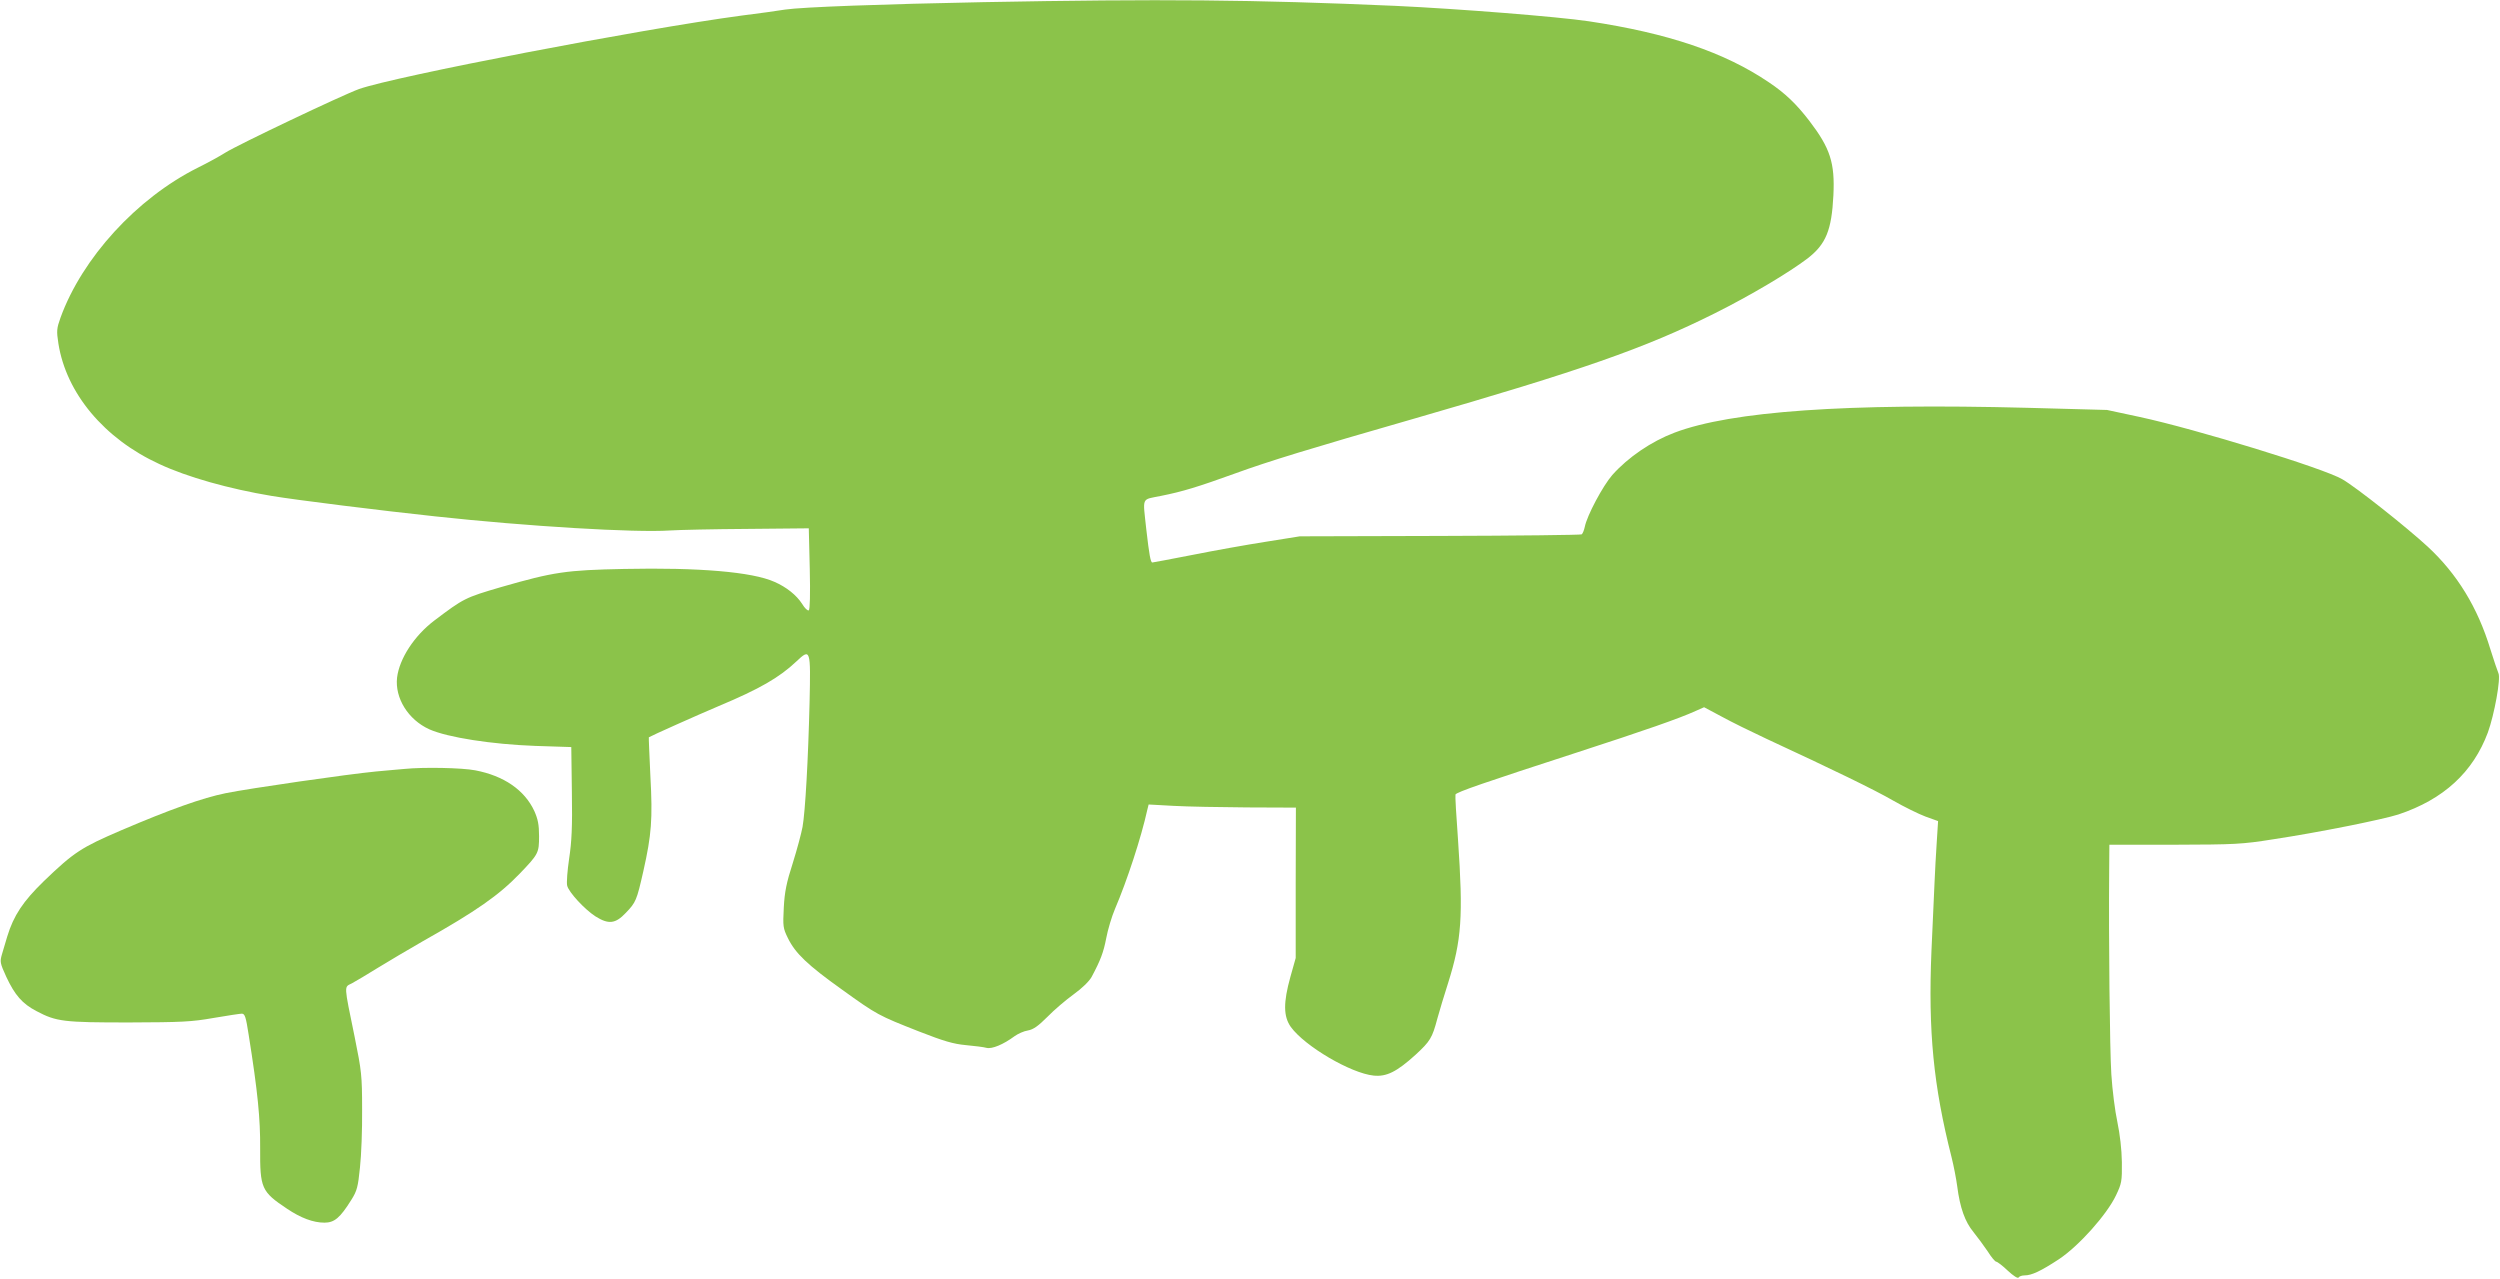
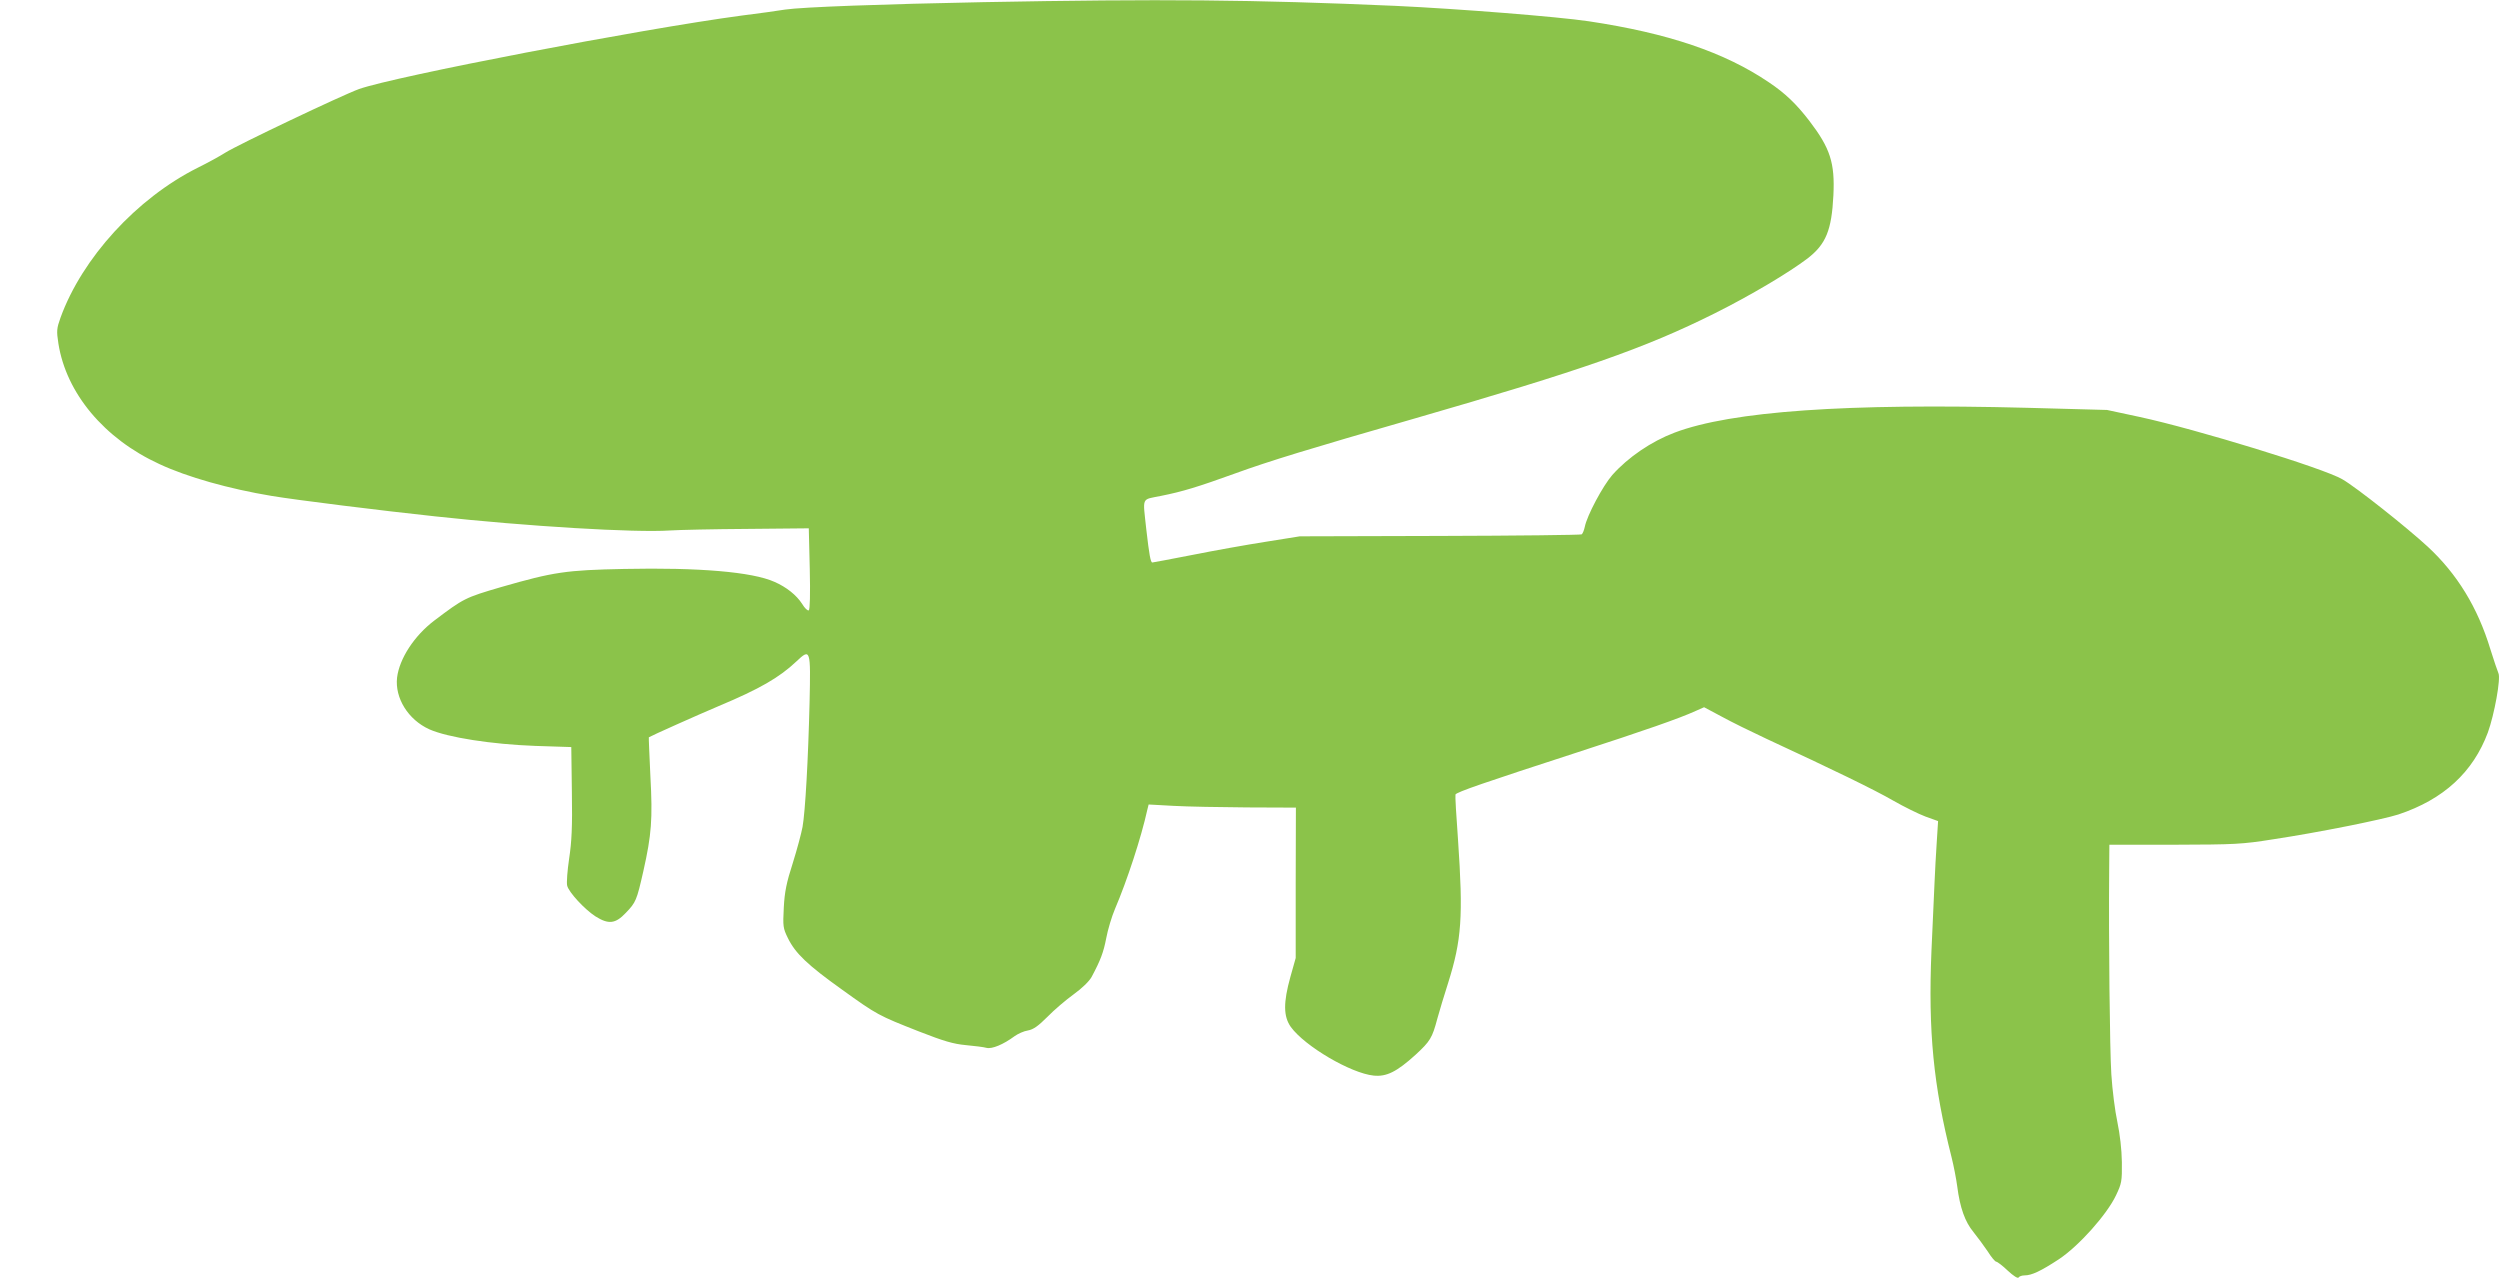
<svg xmlns="http://www.w3.org/2000/svg" version="1.0" width="1280pt" height="655pt" viewBox="0 0 1280 655" preserveAspectRatio="xMidYMid meet">
  <g transform="translate(0,655) scale(0.1,-0.1)" fill="#8bc34a" stroke="none">
    <path d="M5035 6539 c-512 -10 -928 -25 -1015 -38 -36 -6 -137 -20 -225 -31 -516 -69 -1774 -311 -1957 -376 -86 -31 -620 -285 -685 -326 -25 -16 -88 -51 -141 -77 -313 -157 -591 -462 -702 -767 -20 -56 -21 -68 -11 -133 40 -254 234 -487 517 -617 143 -67 358 -127 574 -163 125 -21 568 -76 840 -105 471 -51 1023 -84 1200 -72 47 3 226 7 398 8 l313 3 5 -207 c3 -130 1 -209 -5 -213 -6 -3 -21 11 -34 33 -29 45 -80 86 -142 113 -114 51 -387 74 -770 66 -296 -6 -359 -15 -630 -93 -184 -54 -190 -57 -341 -171 -103 -78 -179 -195 -191 -292 -12 -105 57 -216 165 -265 94 -42 322 -77 542 -85 l185 -6 3 -230 c3 -179 -1 -255 -14 -341 -9 -61 -14 -124 -10 -139 9 -34 88 -120 145 -157 67 -42 102 -38 155 18 52 54 56 64 90 214 42 187 48 266 36 486 -5 109 -9 198 -8 199 10 7 247 113 358 160 210 88 310 146 397 228 73 69 74 64 68 -210 -7 -290 -22 -558 -36 -637 -6 -32 -28 -115 -50 -185 -32 -99 -42 -148 -46 -228 -5 -96 -4 -105 21 -156 38 -78 101 -138 276 -263 182 -131 187 -133 395 -215 128 -50 176 -64 240 -70 44 -4 92 -10 106 -14 28 -7 86 17 144 60 17 12 47 26 68 29 28 5 53 23 100 70 34 35 94 86 134 115 43 31 80 67 92 89 46 86 61 126 75 199 8 43 28 110 45 150 62 145 134 365 165 506 l7 28 127 -7 c70 -4 240 -7 377 -8 l250 -1 -1 -385 0 -385 -27 -96 c-37 -133 -36 -203 2 -257 72 -99 307 -237 424 -249 66 -7 119 20 214 106 76 70 86 87 112 185 11 39 35 121 55 182 70 222 78 341 51 735 -9 121 -15 225 -13 231 4 12 153 63 618 214 351 114 529 176 612 214 l43 19 90 -48 c49 -27 153 -78 230 -114 341 -158 553 -261 648 -316 56 -32 131 -69 166 -82 l64 -23 -7 -110 c-4 -61 -9 -151 -11 -201 -2 -49 -9 -209 -16 -355 -17 -410 10 -689 103 -1055 11 -44 24 -111 29 -149 14 -110 40 -182 83 -234 21 -26 54 -71 73 -99 18 -29 38 -53 44 -53 5 0 32 -20 59 -46 28 -26 51 -41 55 -35 3 6 17 11 31 11 36 0 83 22 176 83 102 68 245 228 292 327 29 61 31 72 30 170 -1 66 -10 142 -23 205 -12 55 -26 165 -31 245 -8 129 -14 688 -11 1045 l1 130 333 0 c310 1 344 2 507 28 232 35 559 101 640 127 231 77 382 216 458 420 33 91 67 277 54 303 -5 12 -24 67 -41 122 -65 215 -171 387 -321 526 -106 98 -367 305 -437 345 -94 56 -750 257 -1037 319 l-168 36 -407 11 c-926 24 -1516 -17 -1807 -127 -119 -45 -238 -126 -319 -217 -48 -55 -130 -208 -141 -266 -4 -18 -11 -35 -16 -38 -5 -3 -331 -7 -726 -8 l-717 -2 -175 -28 c-96 -15 -264 -45 -374 -67 -109 -21 -202 -39 -206 -39 -9 0 -16 39 -31 170 -18 170 -27 150 75 171 111 22 192 47 380 115 170 62 389 129 911 279 863 249 1187 362 1545 541 184 92 379 208 475 281 94 73 123 144 132 323 8 166 -16 241 -123 381 -67 87 -123 141 -208 198 -226 153 -515 251 -921 312 -161 24 -670 64 -990 79 -730 32 -1197 36 -2110 19z" />
-     <path d="M2070 2613 c-19 -1 -84 -8 -145 -13 -146 -14 -645 -86 -769 -111 -119 -24 -287 -84 -535 -190 -205 -88 -242 -112 -396 -260 -107 -104 -155 -176 -188 -284 -8 -27 -20 -68 -27 -91 -11 -38 -10 -45 22 -115 44 -94 82 -138 155 -176 102 -54 139 -58 473 -58 269 1 320 3 433 23 70 12 136 22 145 22 16 0 21 -17 35 -107 47 -295 60 -432 59 -582 -1 -205 6 -222 138 -310 70 -47 134 -71 191 -71 51 0 80 24 138 117 29 46 34 66 44 165 7 62 12 196 11 298 0 173 -3 197 -38 370 -56 273 -55 255 -15 275 19 10 79 46 134 80 55 34 159 95 230 136 275 155 389 235 496 346 96 100 99 106 99 192 0 59 -6 87 -24 128 -50 108 -156 181 -303 209 -68 13 -264 17 -363 7z" />
  </g>
</svg>